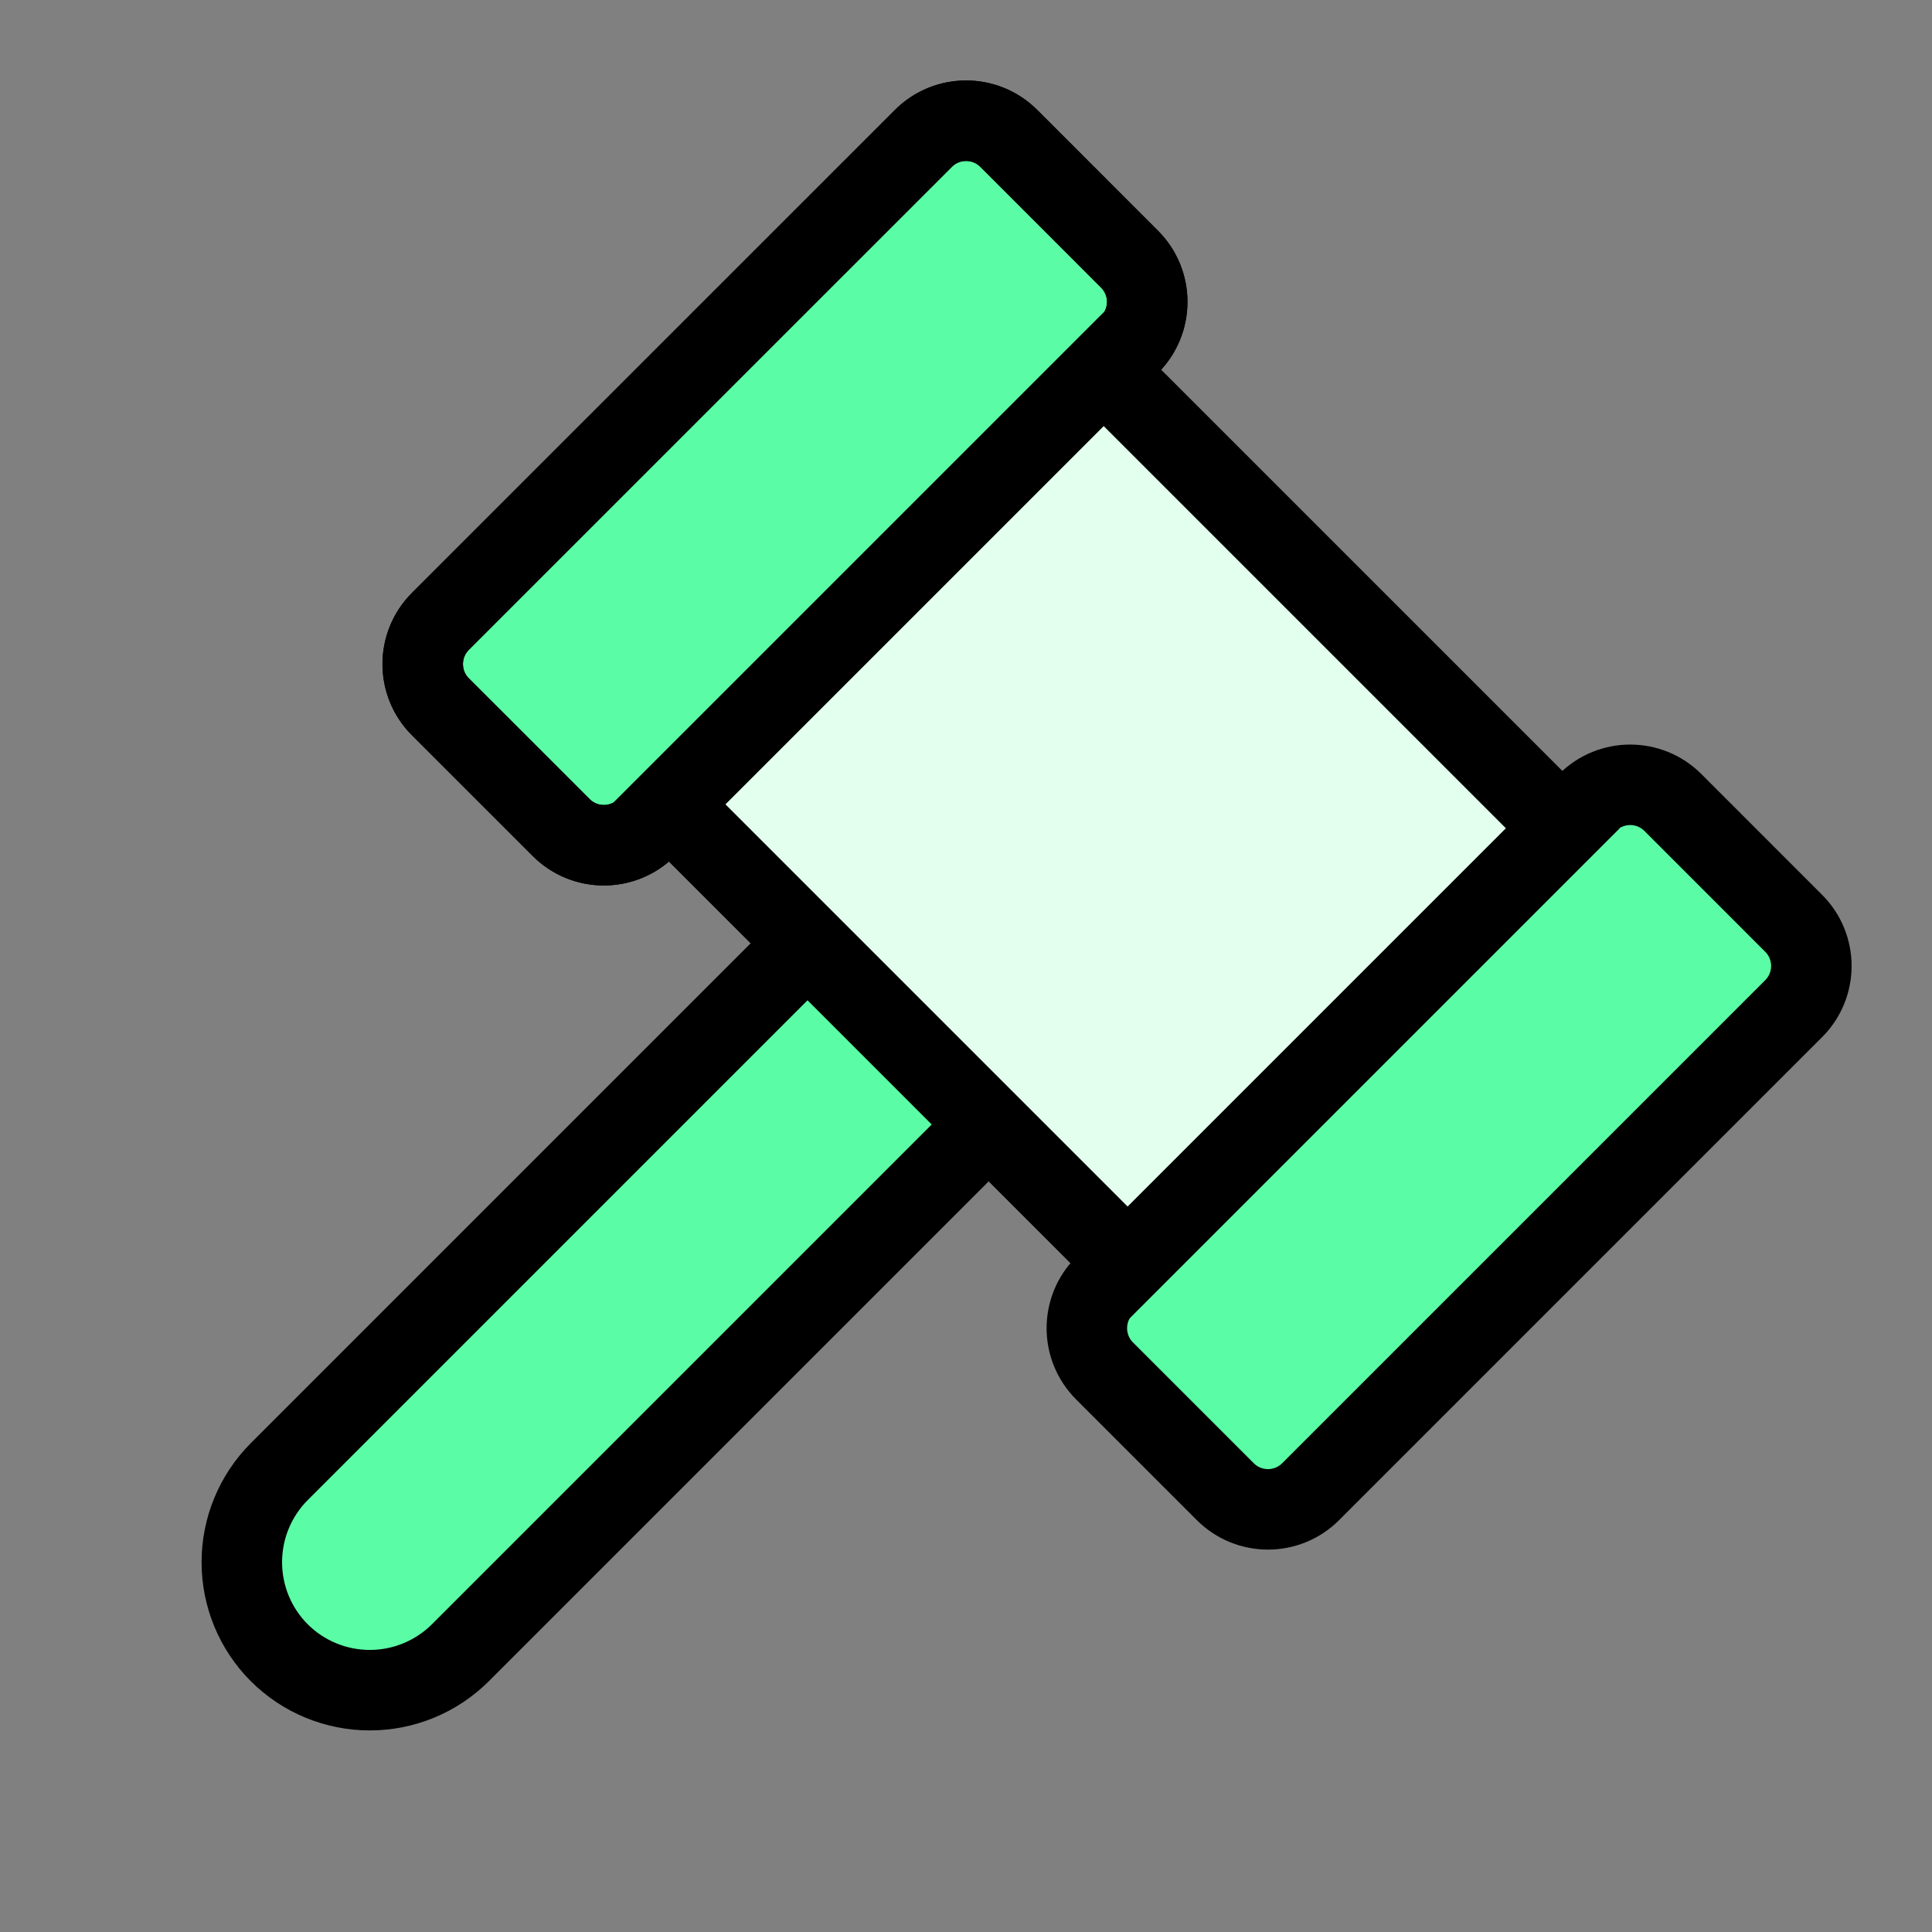
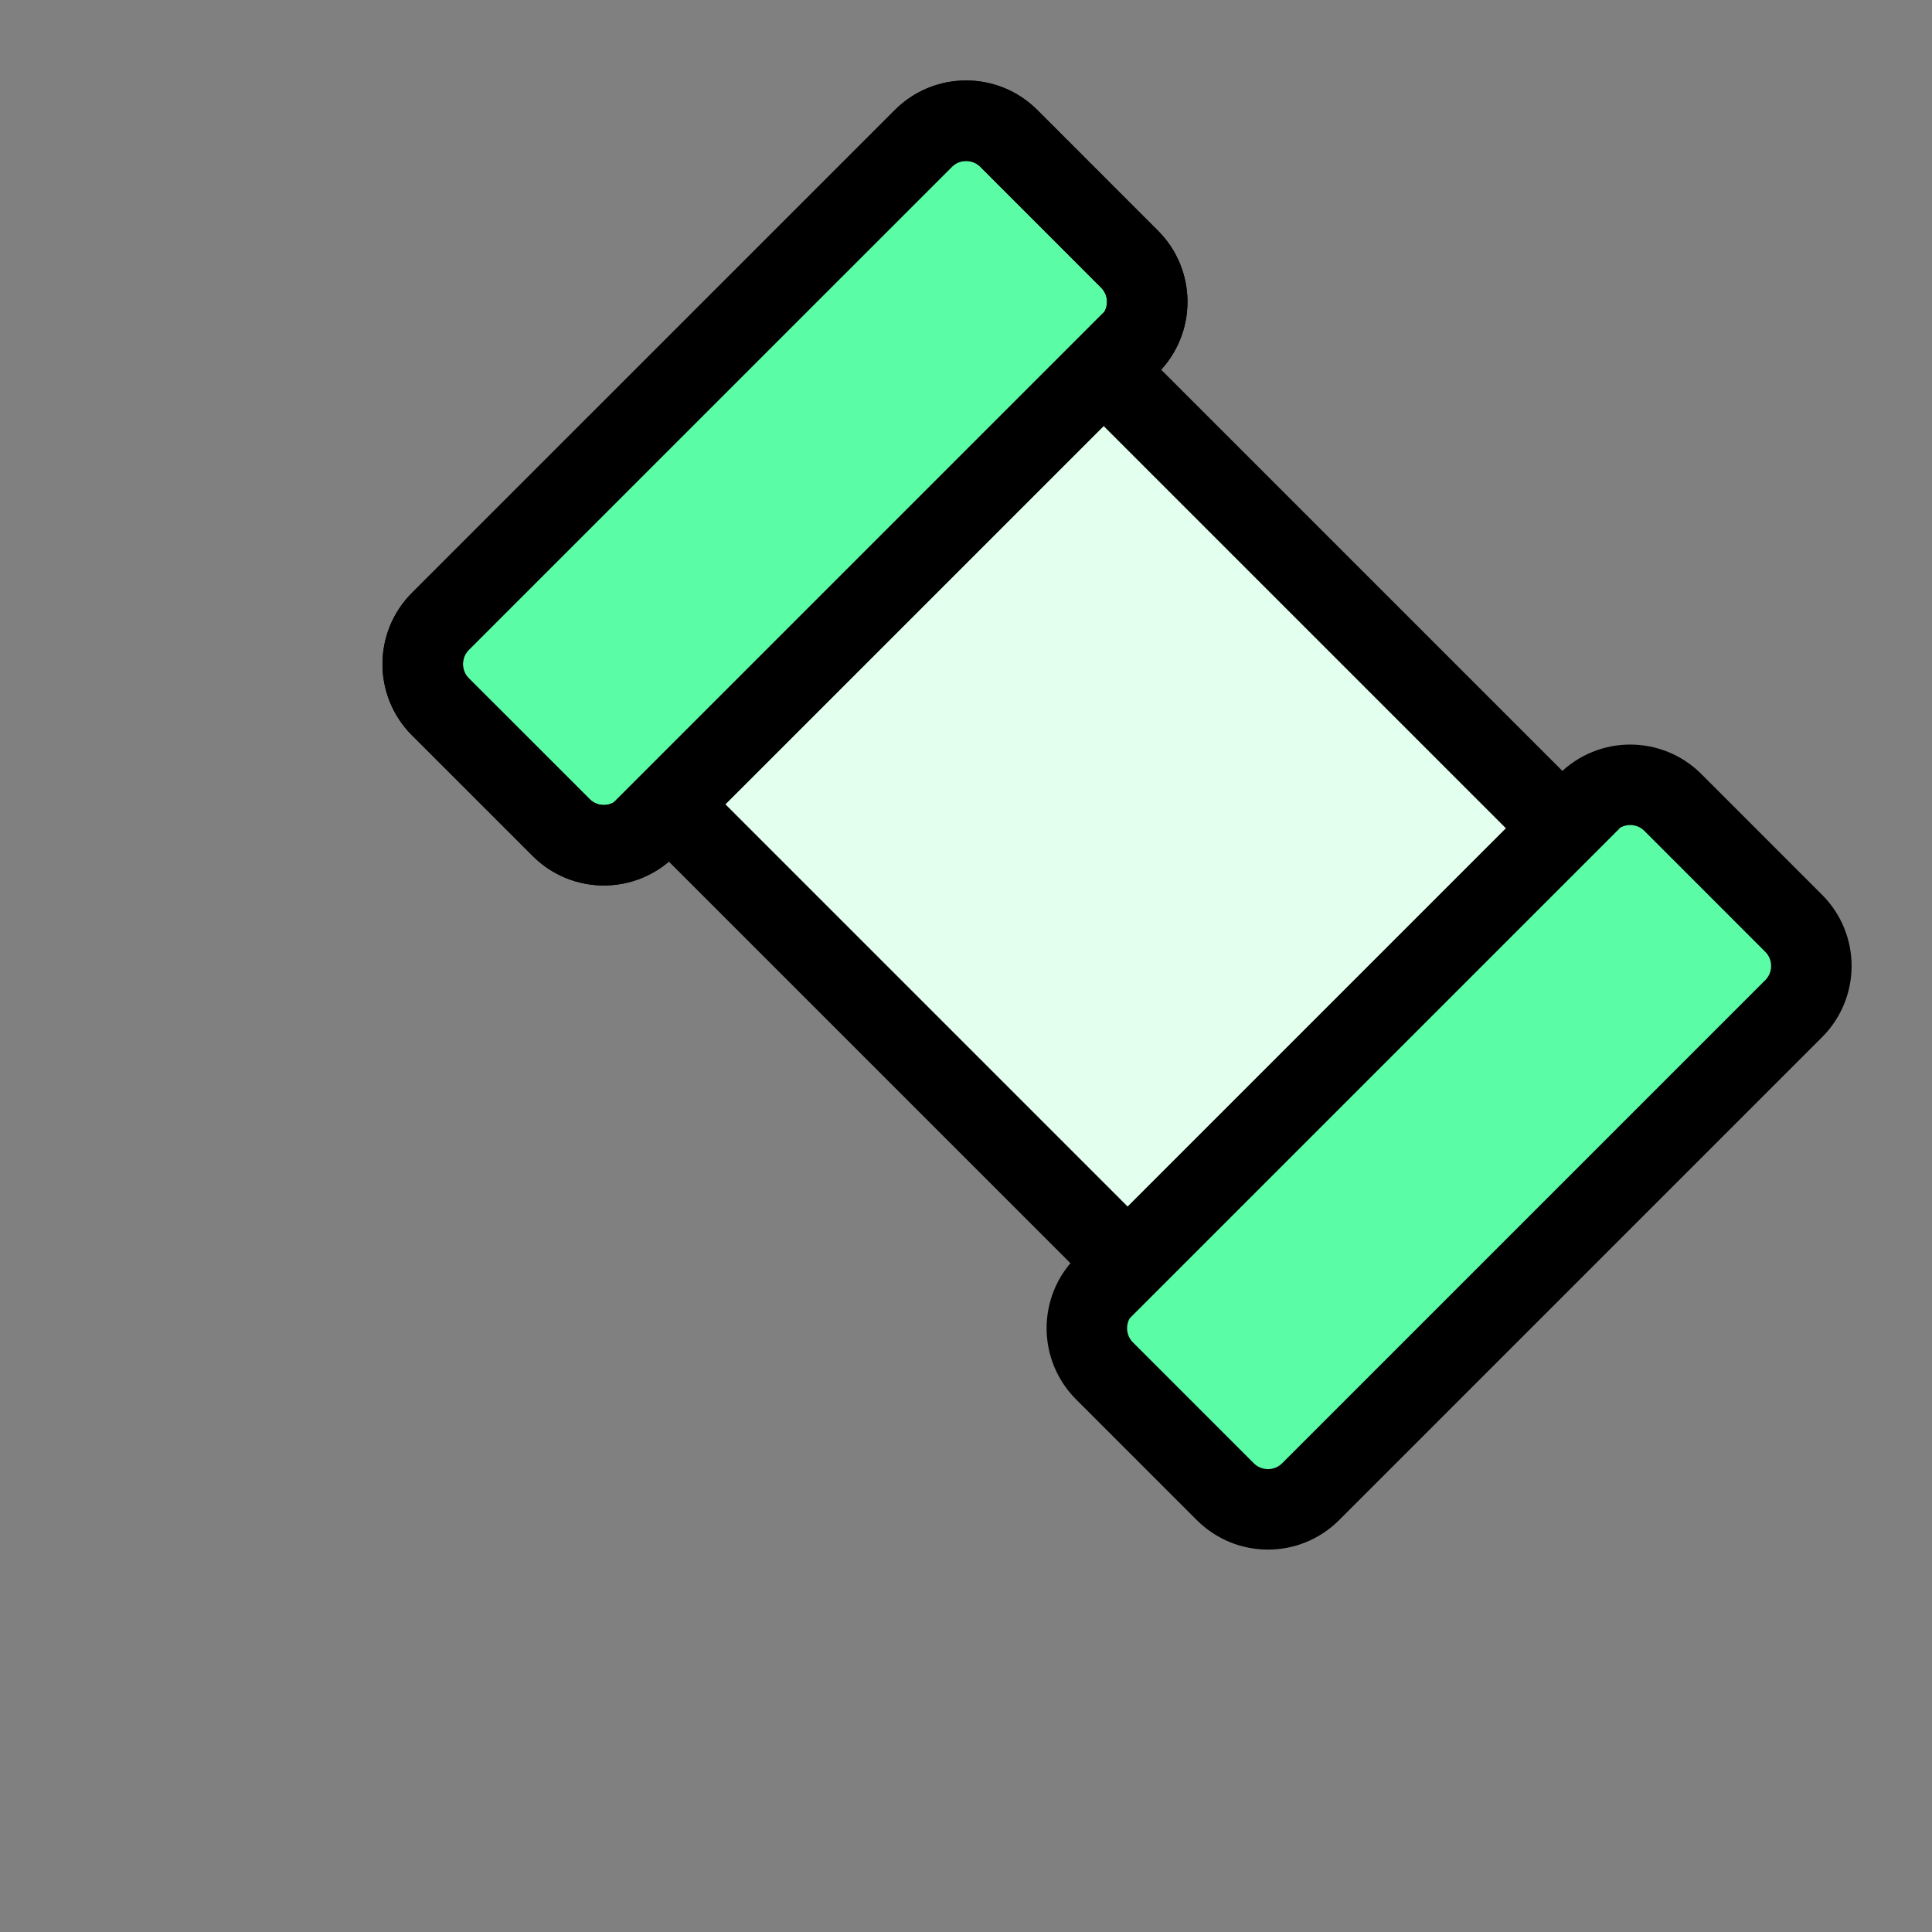
<svg xmlns="http://www.w3.org/2000/svg" fill="none" viewBox="0 0 48 48" height="48" width="48">
  <rect x="0" y="0" width="48" height="48" fill="#808080" stroke="none" />
  <path stroke-width="2" stroke="black" fill="#5AFDA5" d="M22.942 3.438L10.941 15.438C10.356 16.024 10.356 16.974 10.941 17.56L13.942 20.56C14.528 21.146 15.477 21.146 16.063 20.56L28.063 8.56C28.649 7.974 28.649 7.024 28.063 6.439L25.063 3.438C24.477 2.853 23.527 2.853 22.942 3.438Z" />
  <path fill="#FFA5EC" d="M39.442 19.938L27.442 31.938C26.856 32.524 26.856 33.474 27.442 34.06L30.442 37.06C31.028 37.646 31.977 37.646 32.563 37.06L44.563 25.06C45.149 24.474 45.149 23.524 44.563 22.939L41.563 19.938C40.977 19.352 40.027 19.352 39.442 19.938Z" opacity="0.2" />
  <path stroke-linejoin="round" stroke-linecap="round" stroke-width="2" stroke="black" d="M22.942 3.438L10.941 15.438C10.356 16.024 10.356 16.974 10.941 17.56L13.942 20.56C14.528 21.146 15.477 21.146 16.063 20.56L28.063 8.56C28.649 7.974 28.649 7.024 28.063 6.439L25.063 3.438C24.477 2.853 23.527 2.853 22.942 3.438Z" />
  <path stroke-linejoin="round" stroke-linecap="round" stroke-width="2" stroke="black" fill="#5AFDA5" d="M39.442 19.938L27.442 31.938C26.856 32.524 26.856 33.474 27.442 34.06L30.442 37.06C31.028 37.646 31.977 37.646 32.563 37.06L44.563 25.06C45.149 24.474 45.149 23.524 44.563 22.939L41.563 19.938C40.977 19.352 40.027 19.352 39.442 19.938Z" />
-   <path stroke-linejoin="round" stroke-linecap="round" stroke-width="2" stroke="black" fill="#5AFDA5" d="M24.75 27.75L11.438 41.062C10.84 41.658 10.031 41.992 9.188 41.992C8.344 41.992 7.535 41.658 6.938 41.062C6.342 40.465 6.008 39.656 6.008 38.812C6.008 37.969 6.342 37.16 6.938 36.562L20.25 23.25" />
  <rect stroke-width="2" stroke="black" fill="#E3FFEE" transform="rotate(-45 16.609 19.984)" height="16.131" width="15.291" y="19.984" x="16.609" />
</svg>